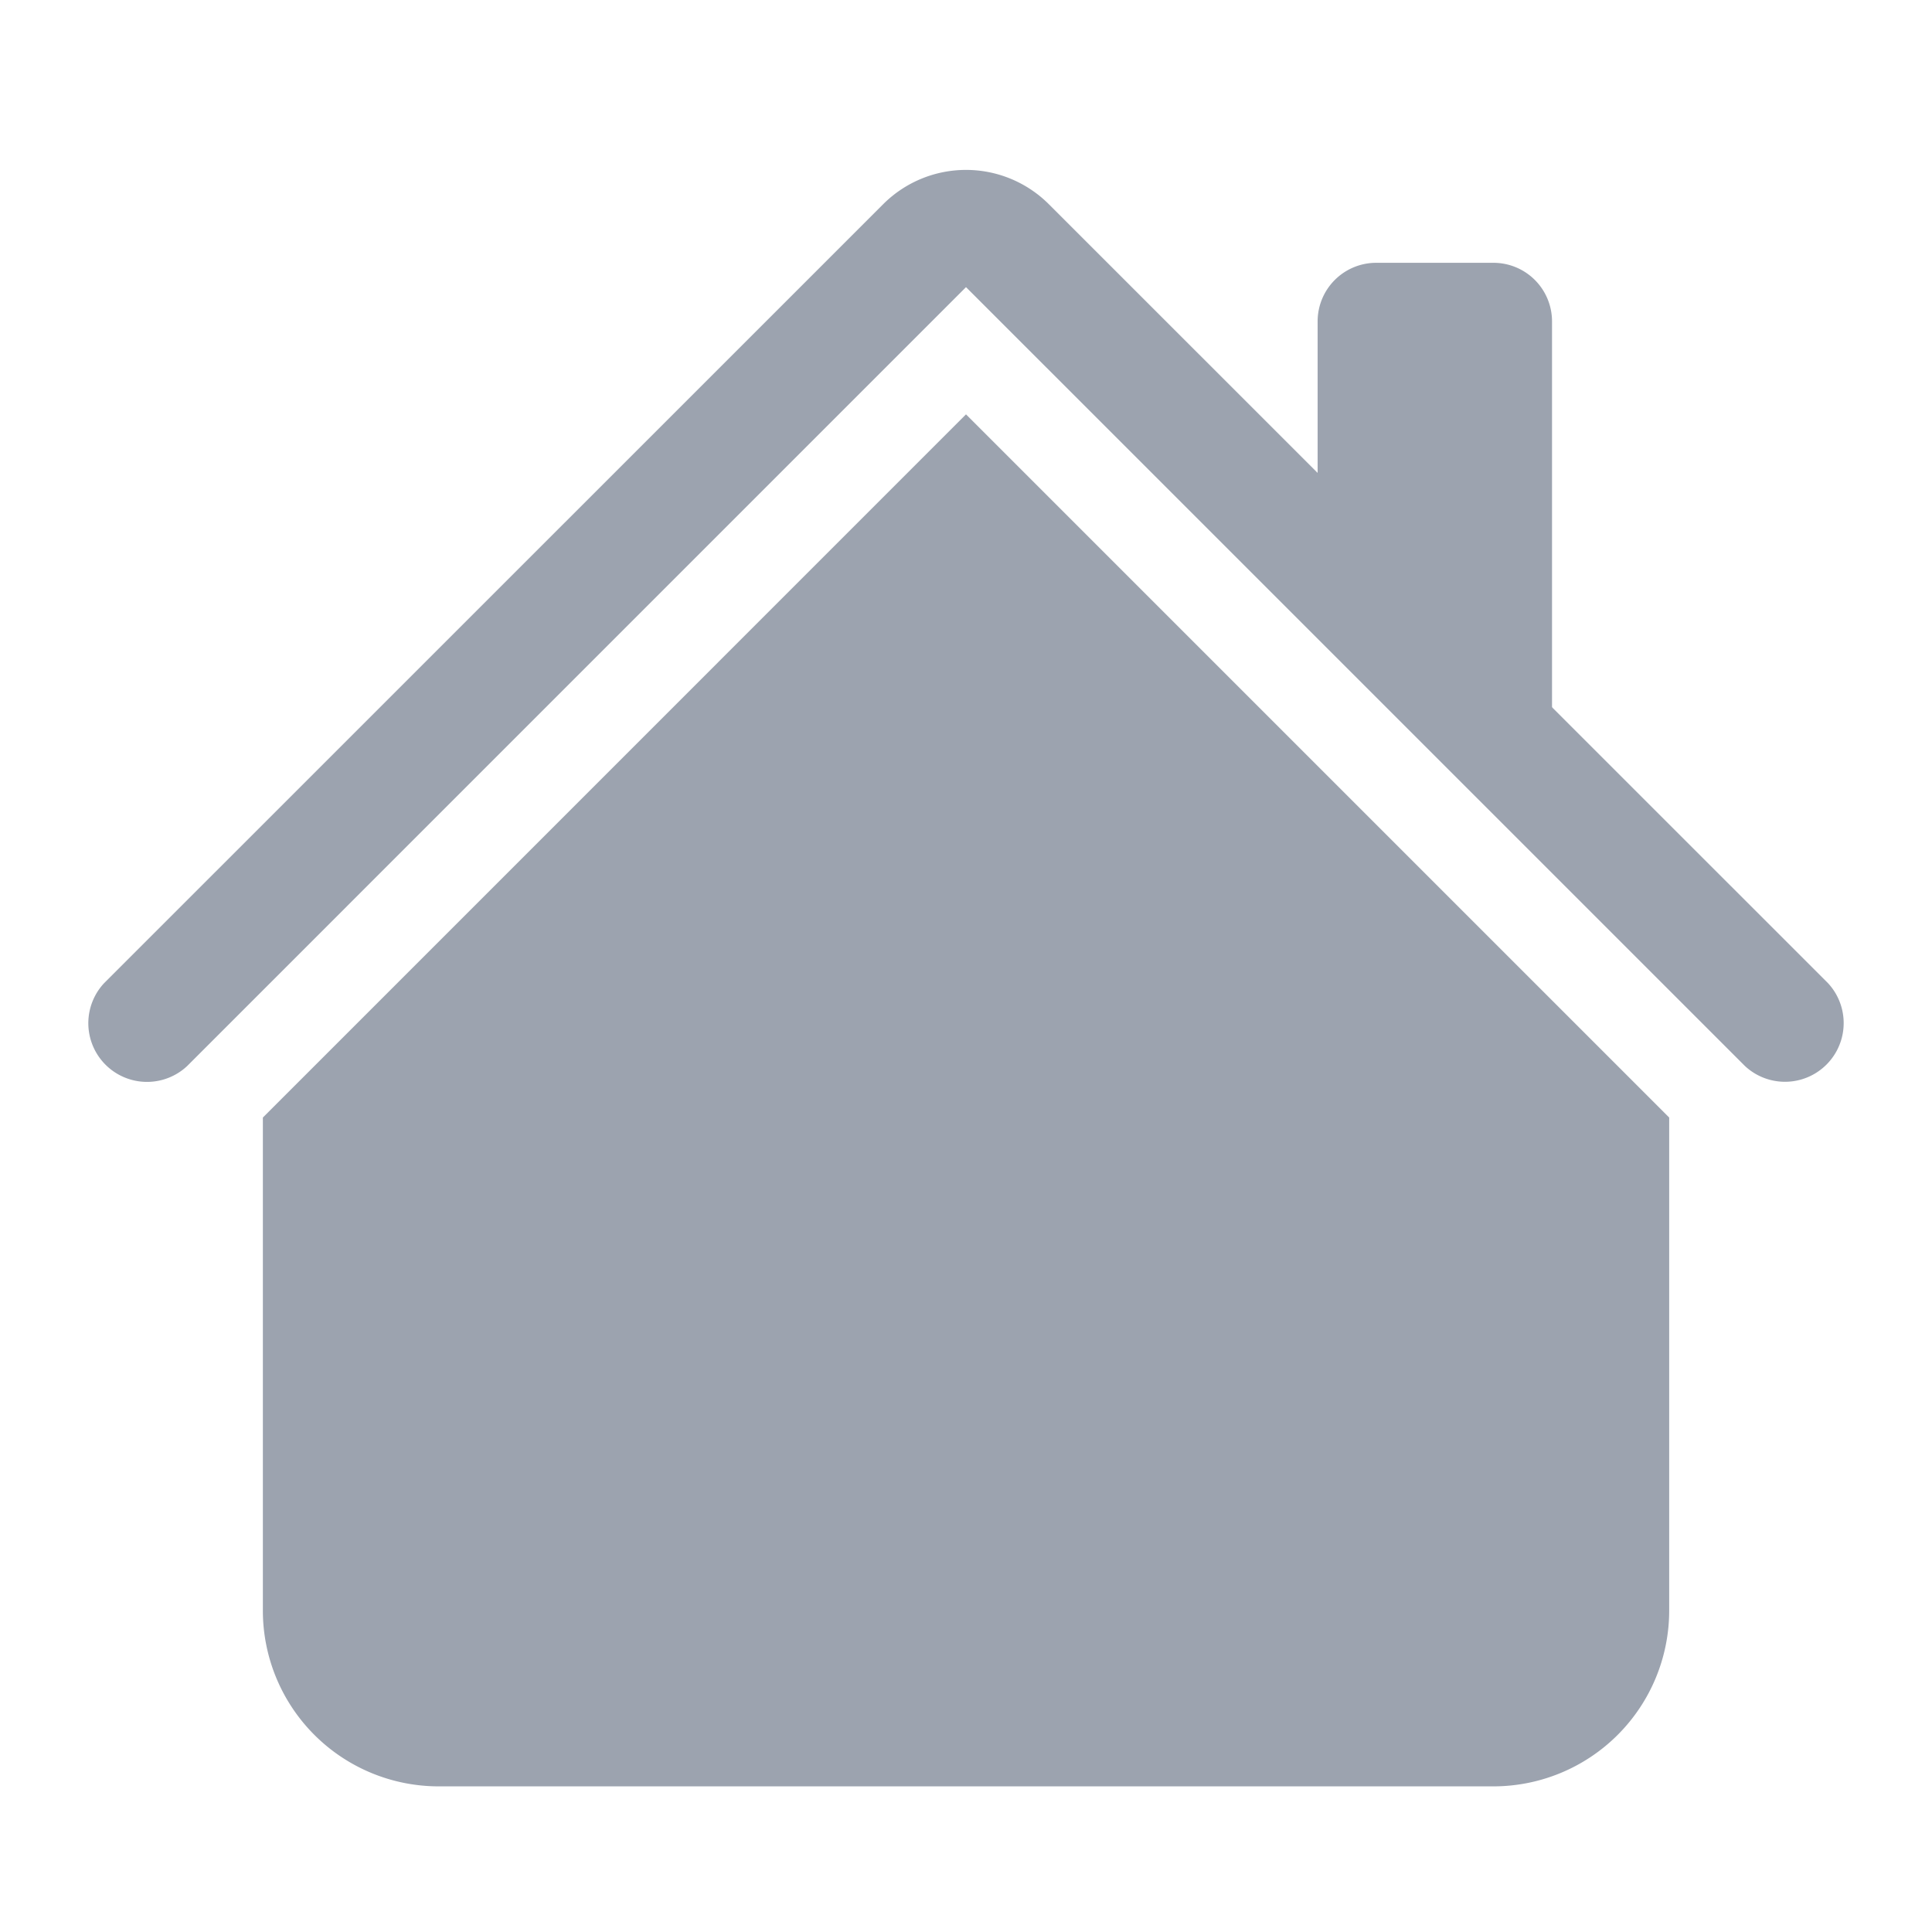
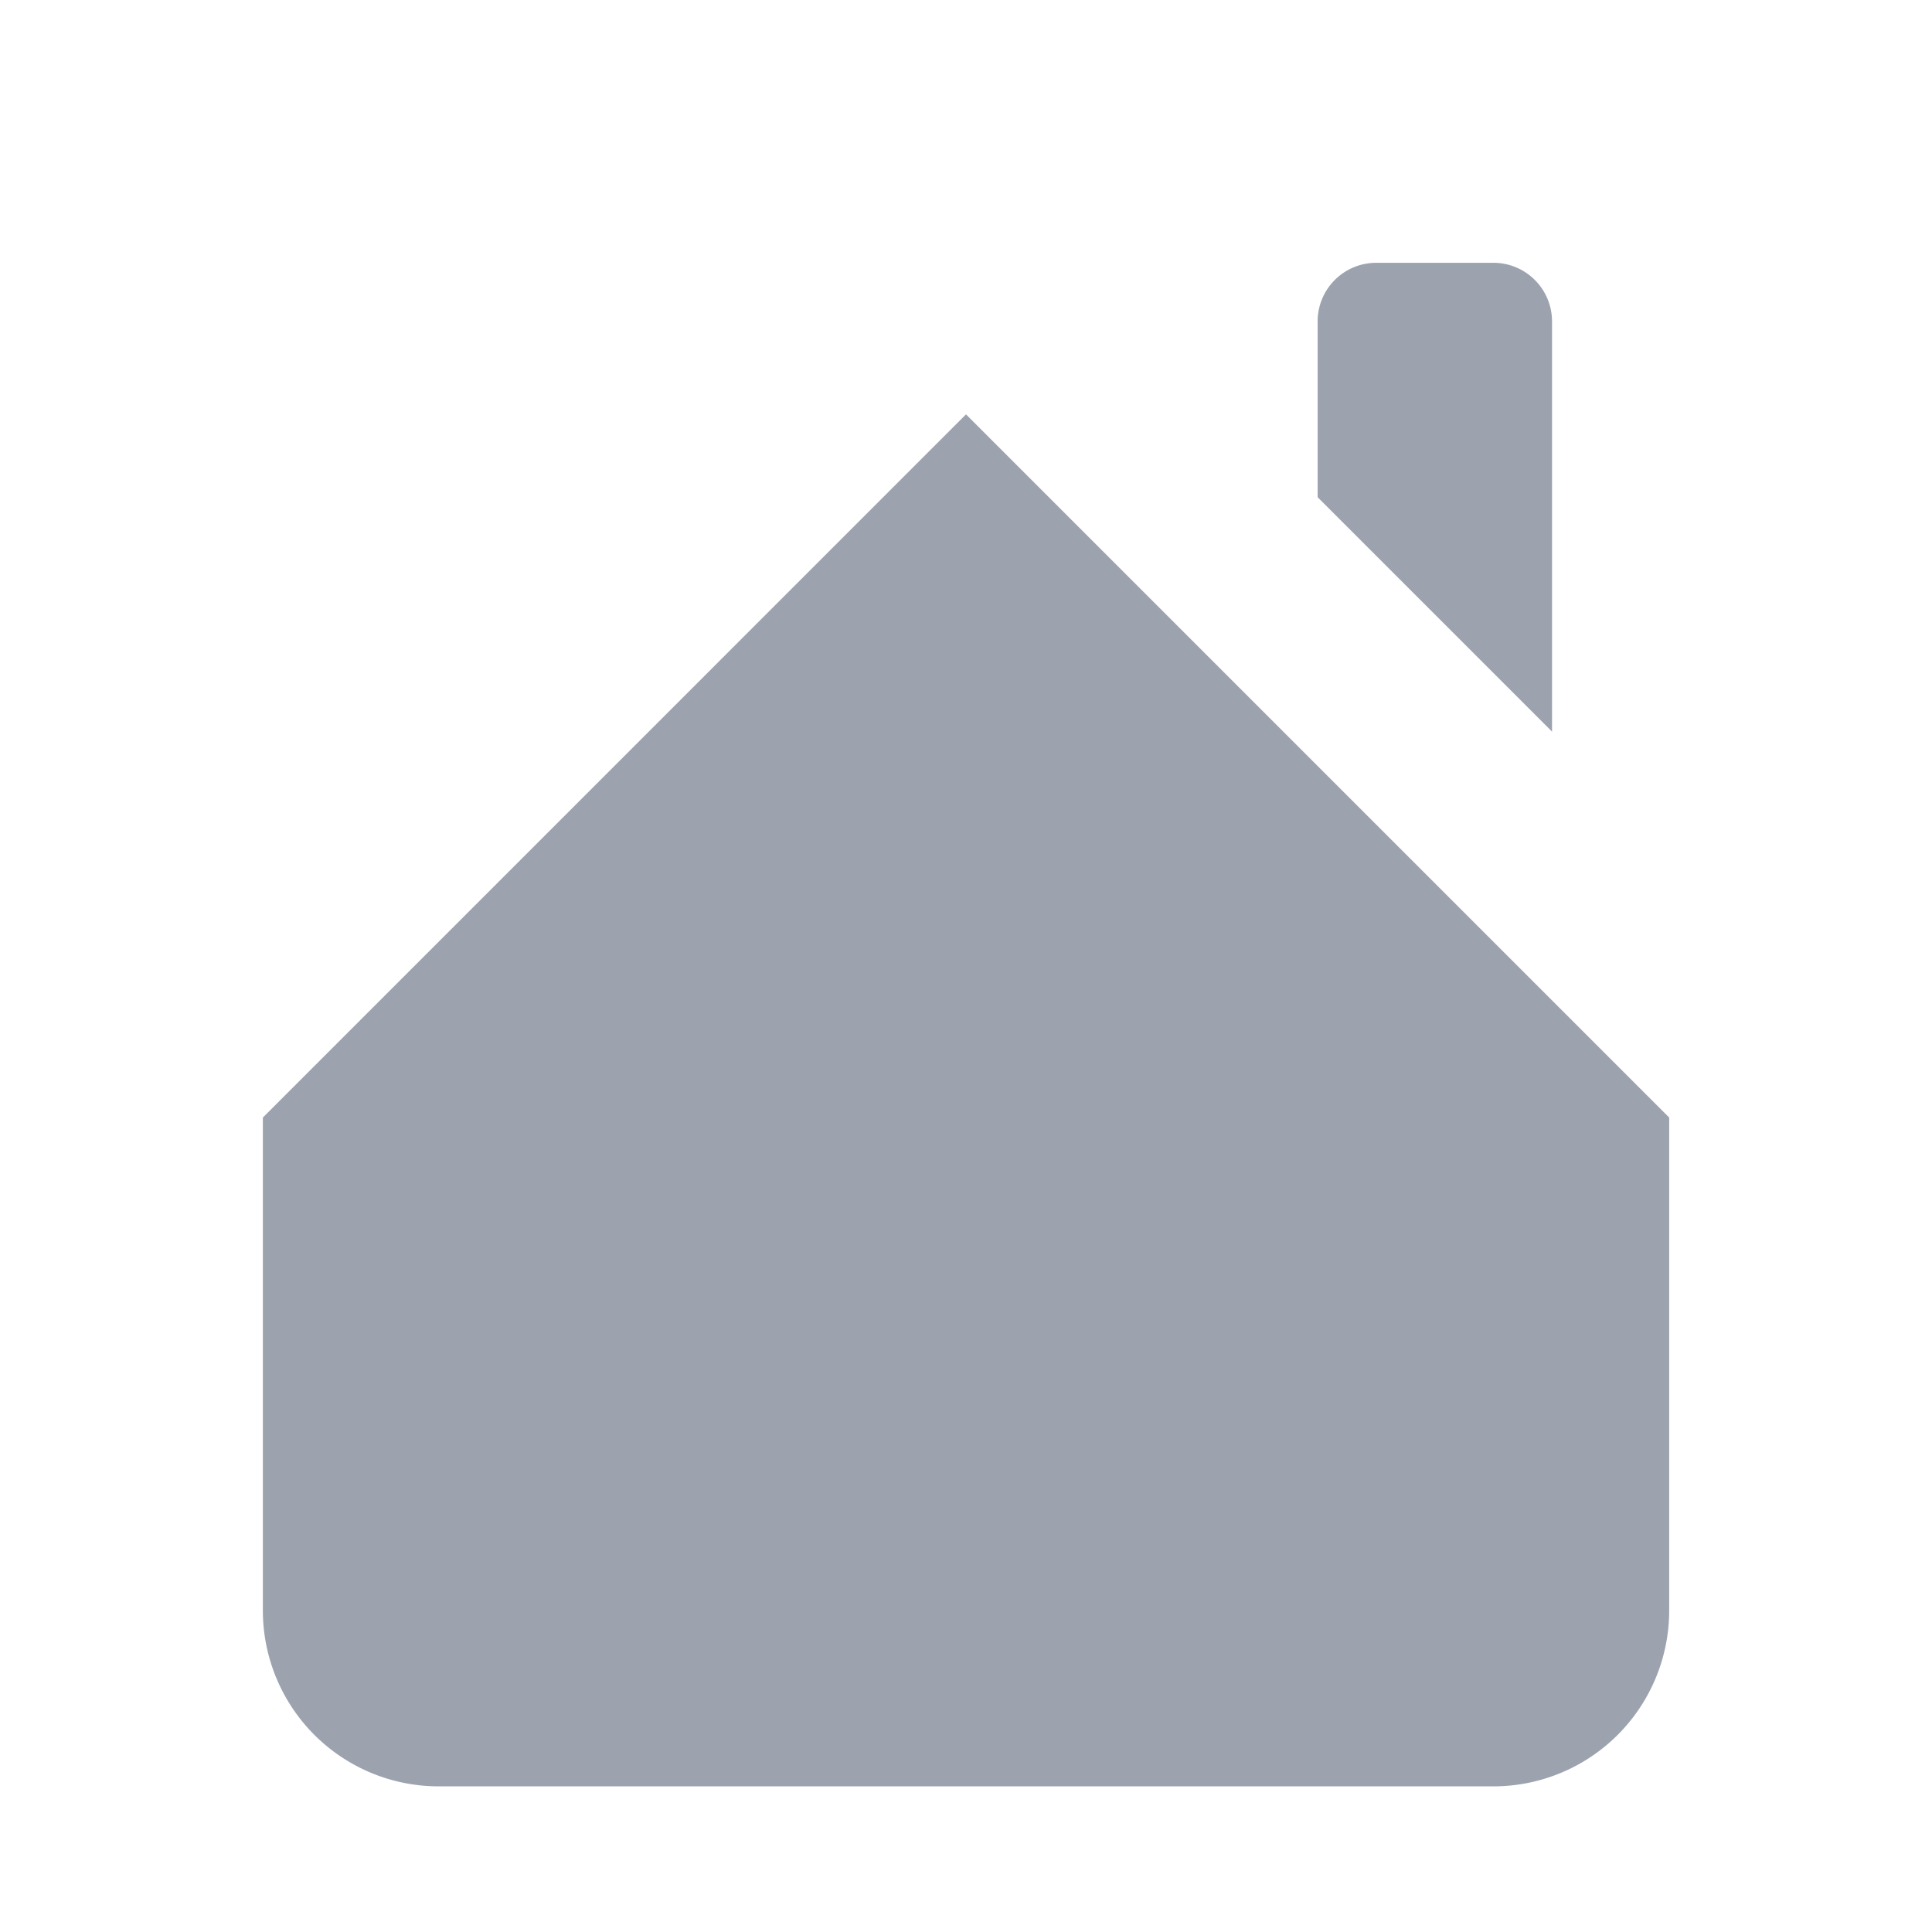
<svg xmlns="http://www.w3.org/2000/svg" width="34" height="34" fill="none">
  <path fill-rule="evenodd" clip-rule="evenodd" d="M17 7.292l12.375 12.375v8.677a3.094 3.094 0 01-3.094 3.093H7.72a3.094 3.094 0 01-3.094-3.093v-8.677L17 7.292zm10.313-1.636v7.219L23.188 8.75V5.656a1.031 1.031 0 011.03-1.031h2.063a1.031 1.031 0 011.032 1.031z" fill="#9CA3AF" />
-   <path fill-rule="evenodd" clip-rule="evenodd" d="M15.542 3.594a2.062 2.062 0 012.916 0L32.168 17.3a1.033 1.033 0 01-1.46 1.46L17 5.053 3.292 18.762a1.033 1.033 0 01-1.46-1.46l13.71-13.708z" fill="#9CA3AF" />
</svg>